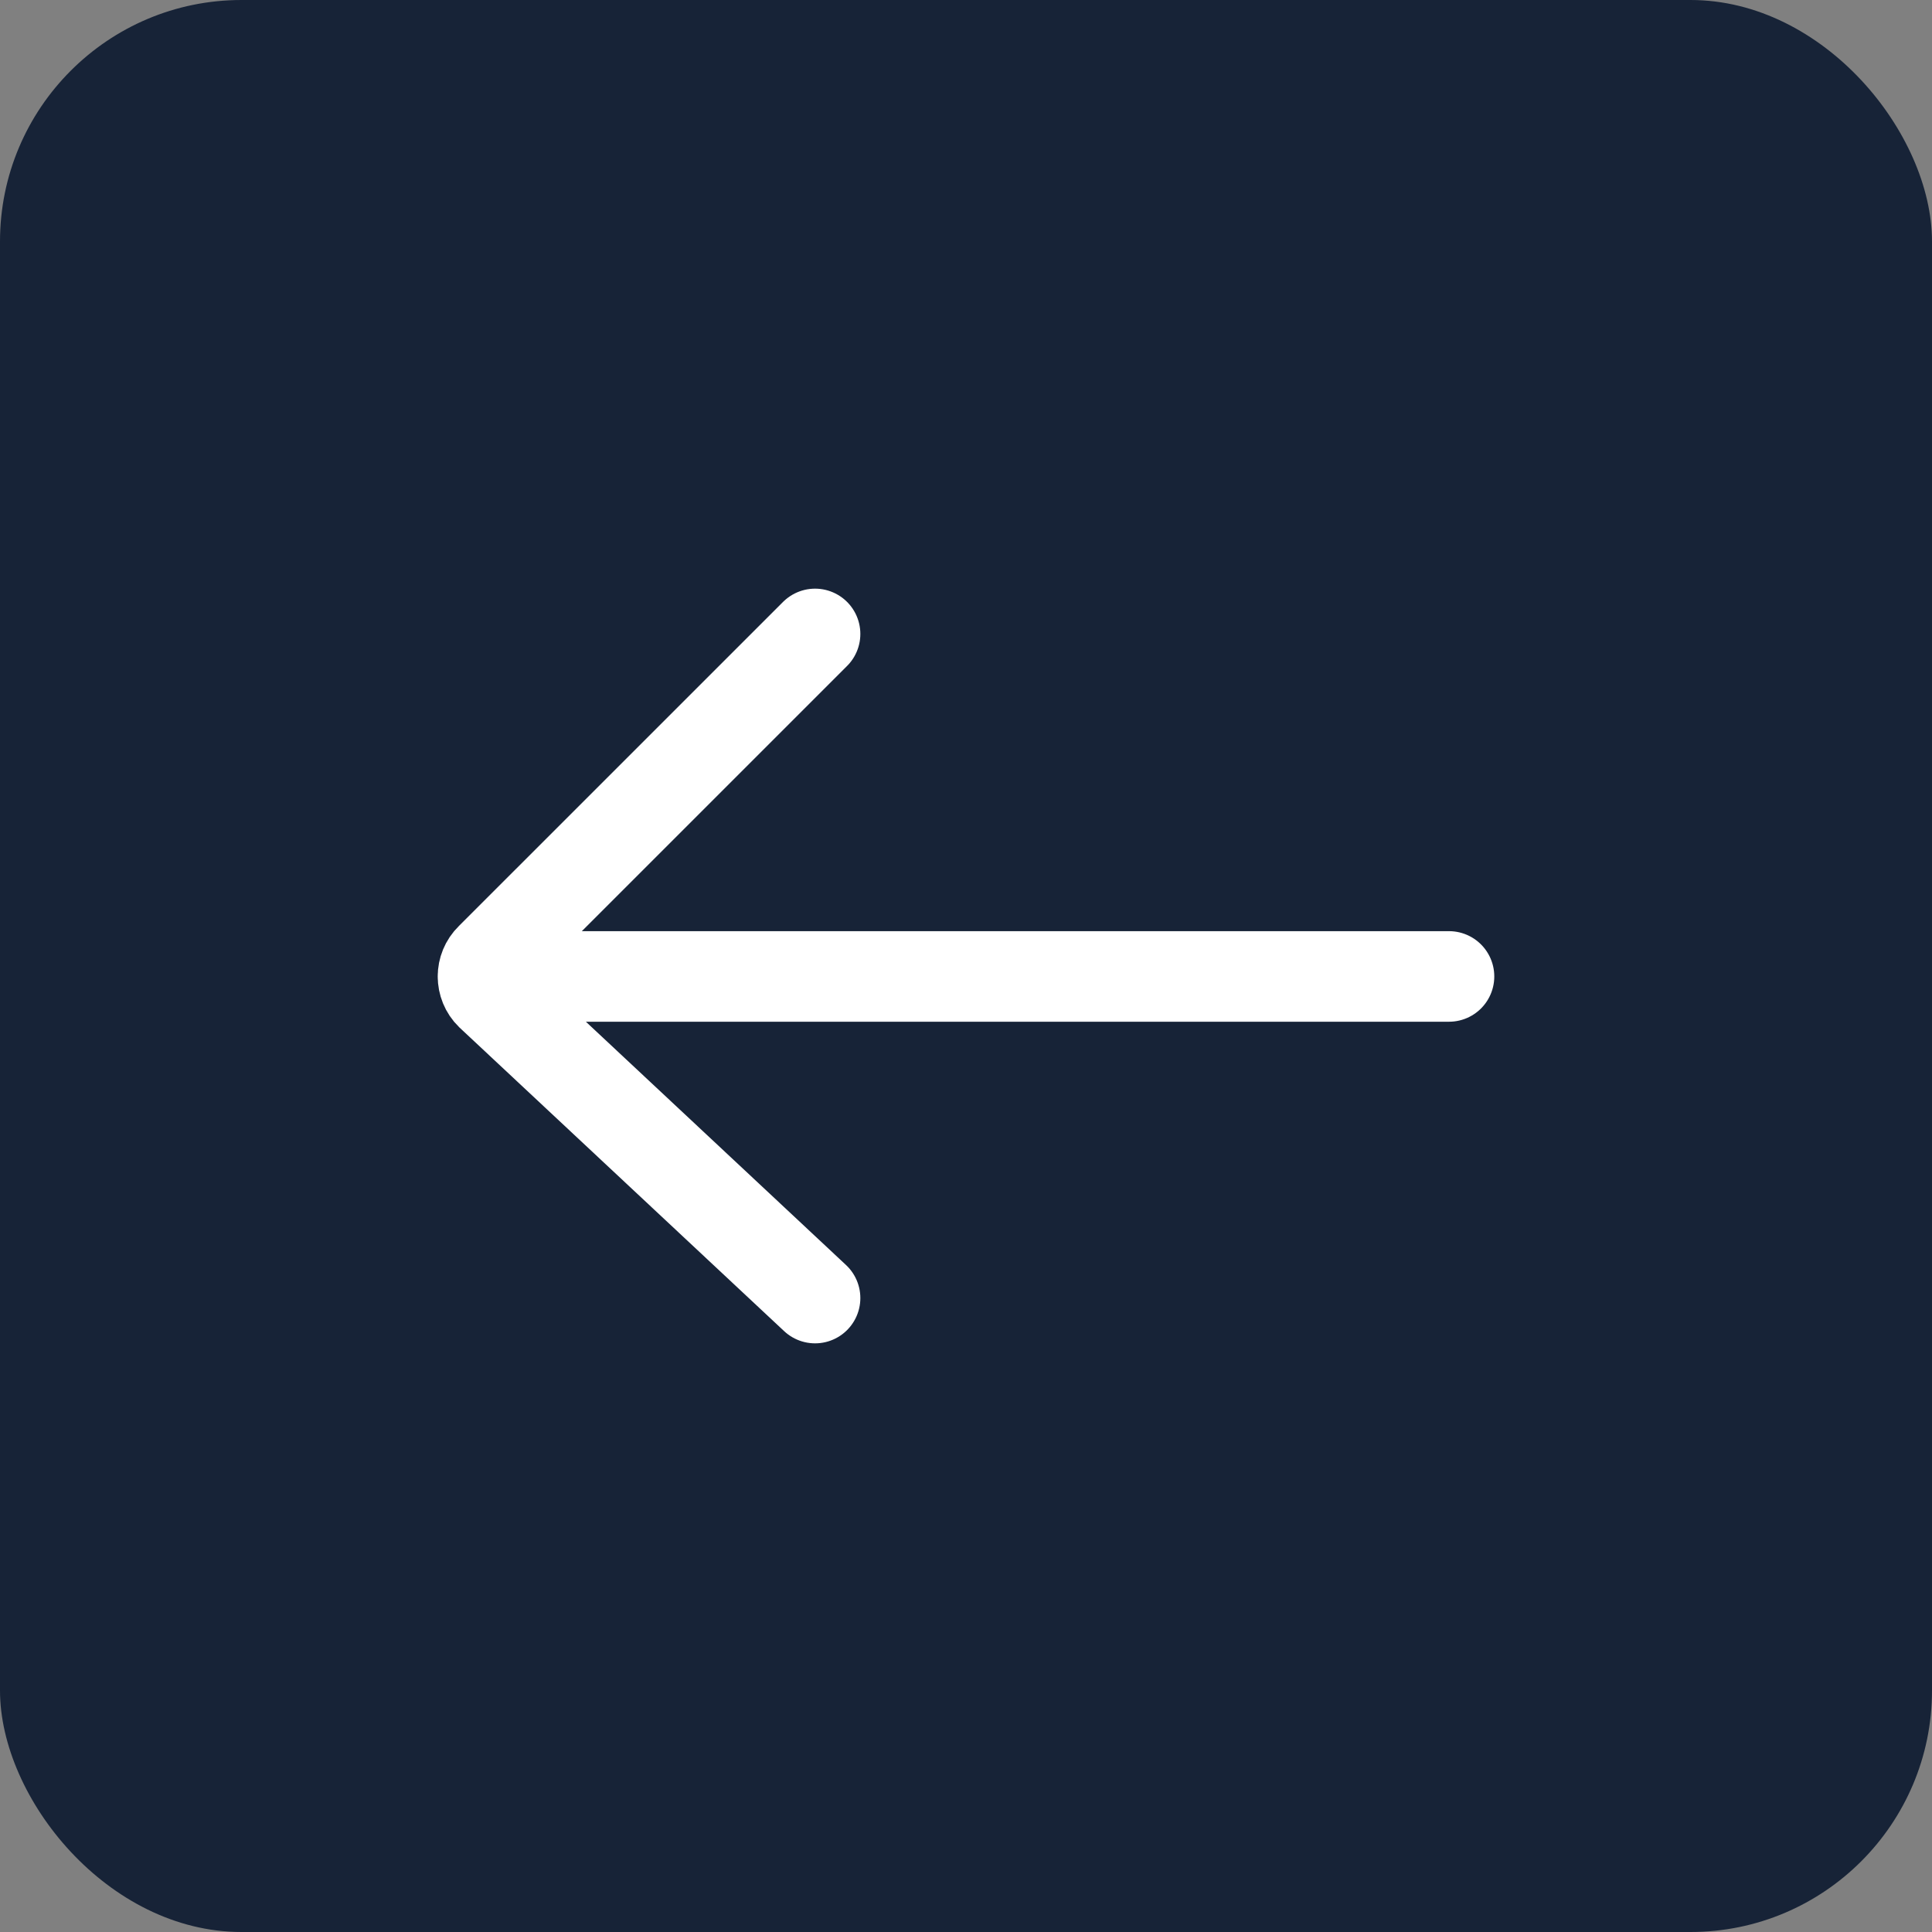
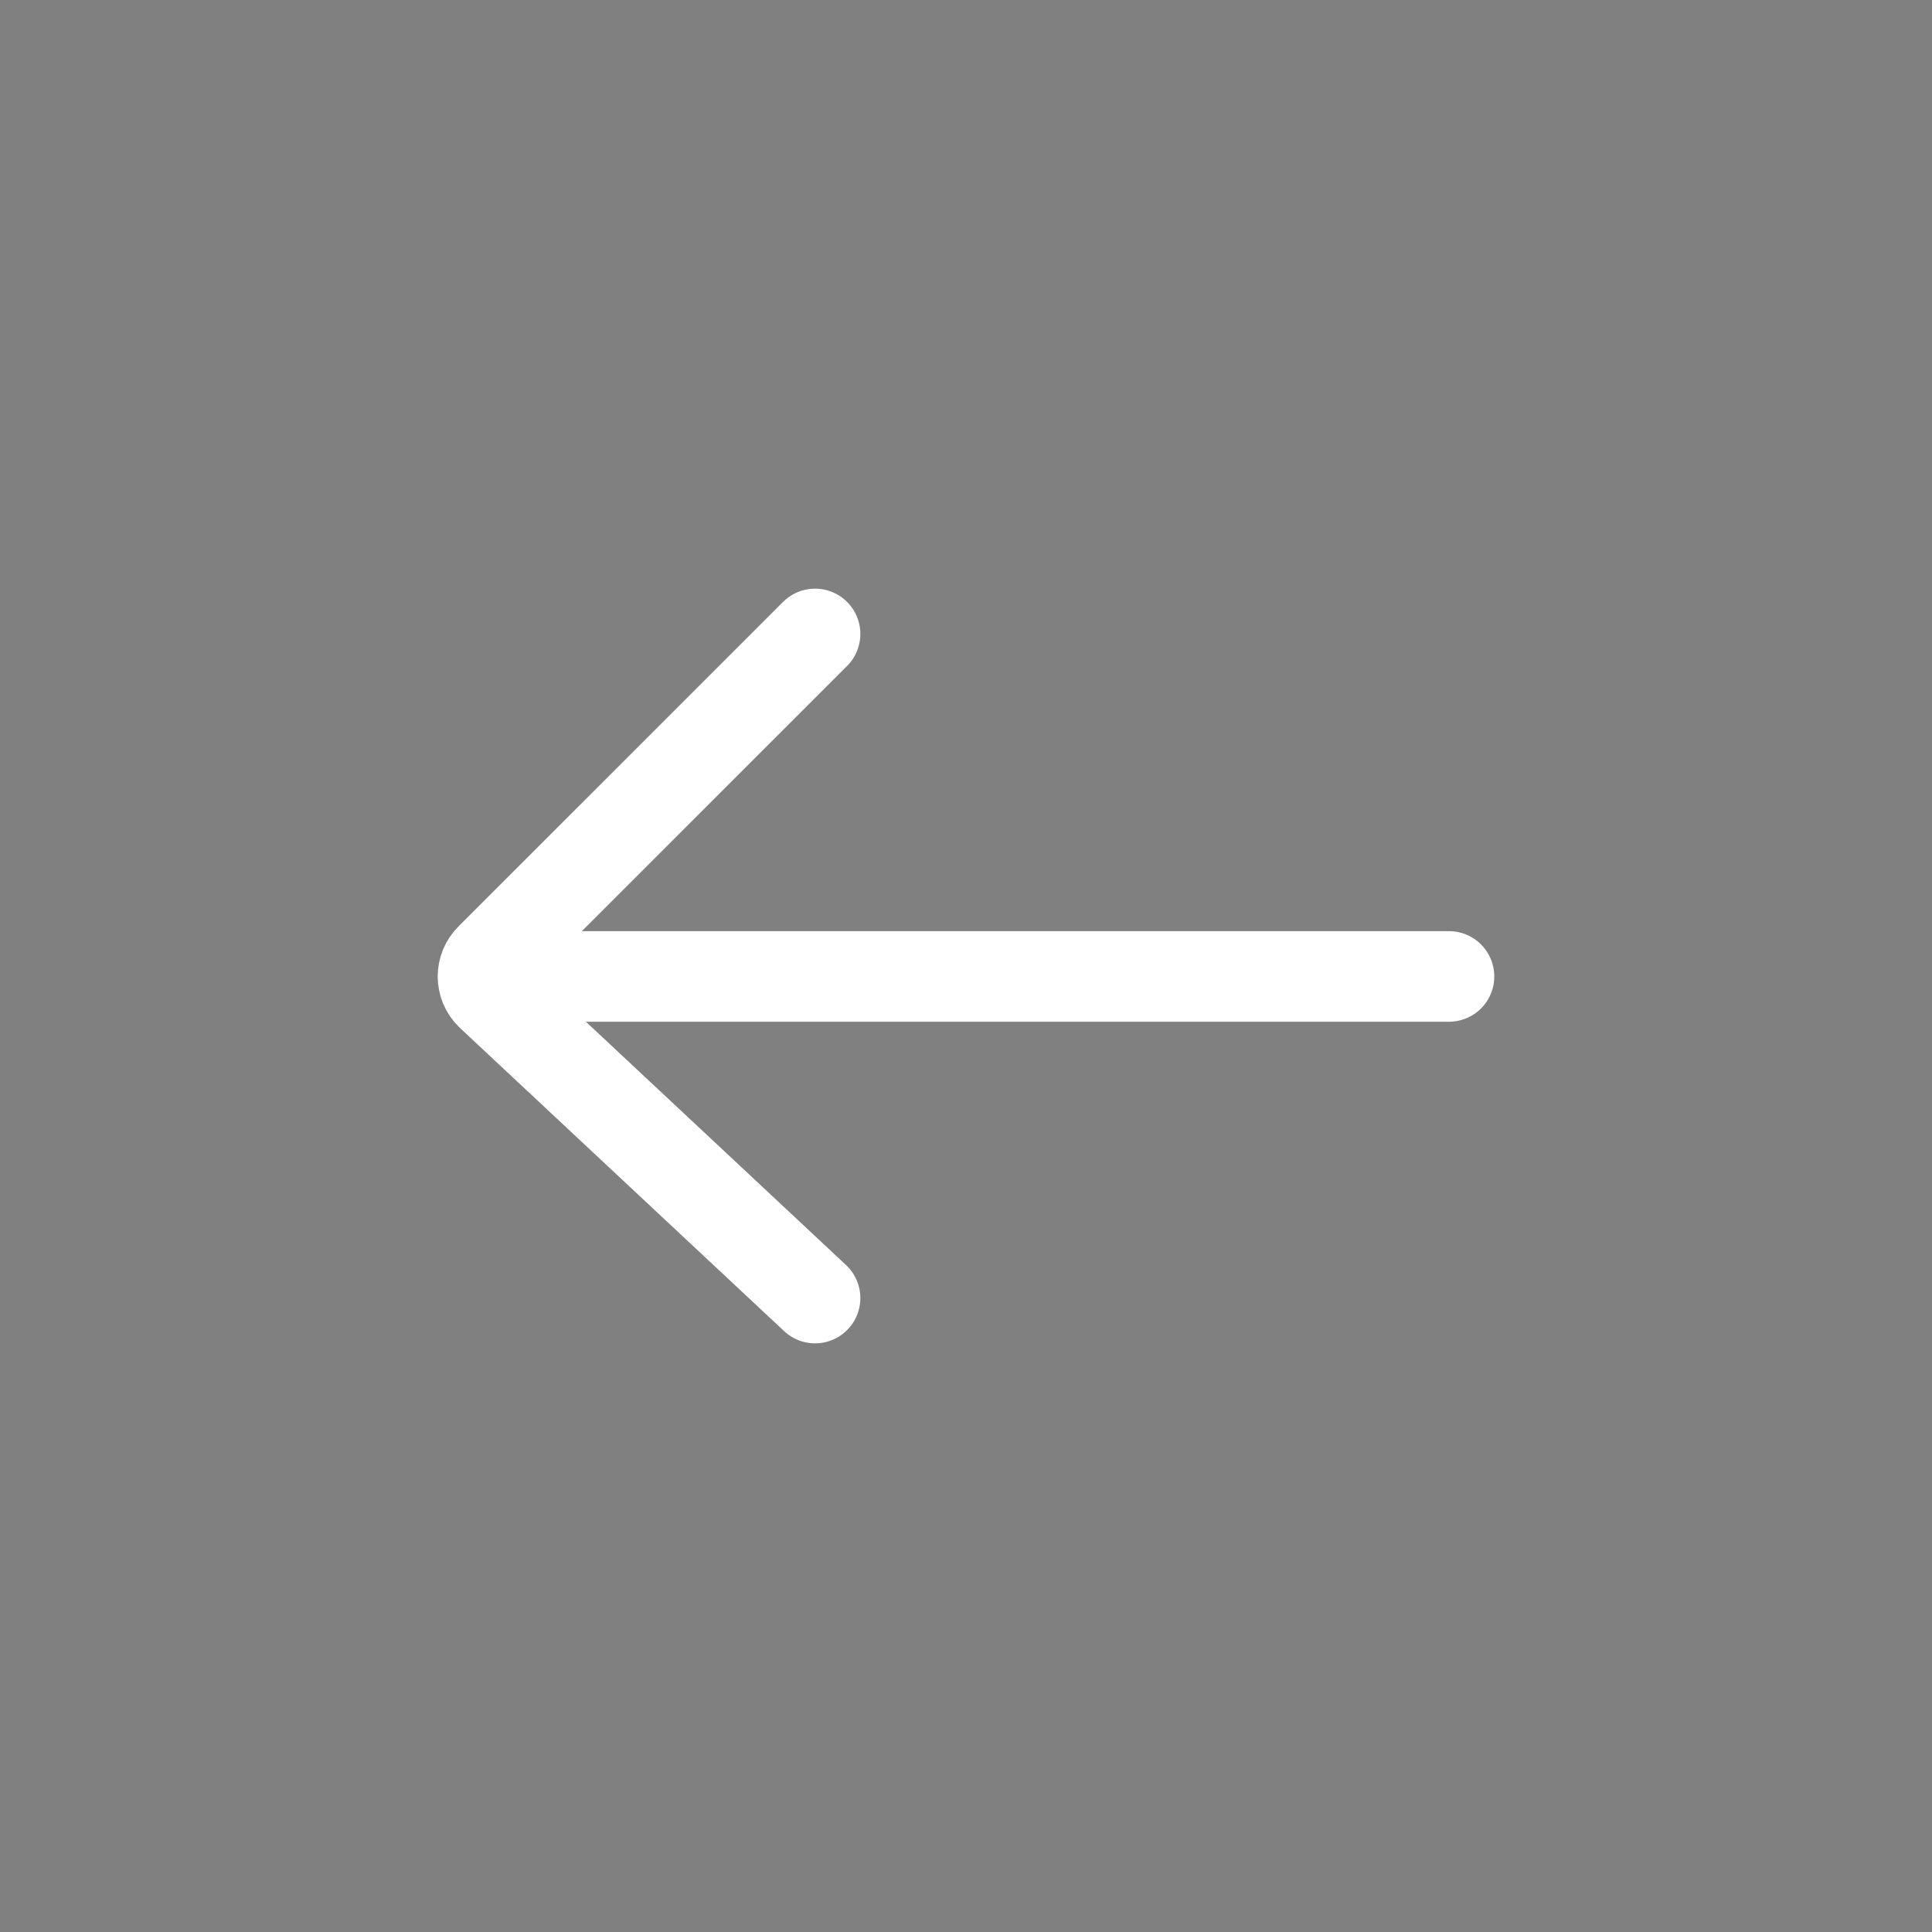
<svg xmlns="http://www.w3.org/2000/svg" width="32" height="32" viewBox="0 0 32 32" fill="none">
  <rect x="0" y="0" width="32" height="32" fill="#808080" stroke="none" />
-   <rect width="32" height="32" rx="4" fill="#172337" />
  <path d="M13.5 10.5L8.127 15.872C8.042 15.955 8 16.064 8 16.173M13.5 21.5L8.127 16.475C8.042 16.392 8 16.282 8 16.173M8 16.173H24" stroke="white" stroke-width="1.5" stroke-linecap="round" />
</svg>